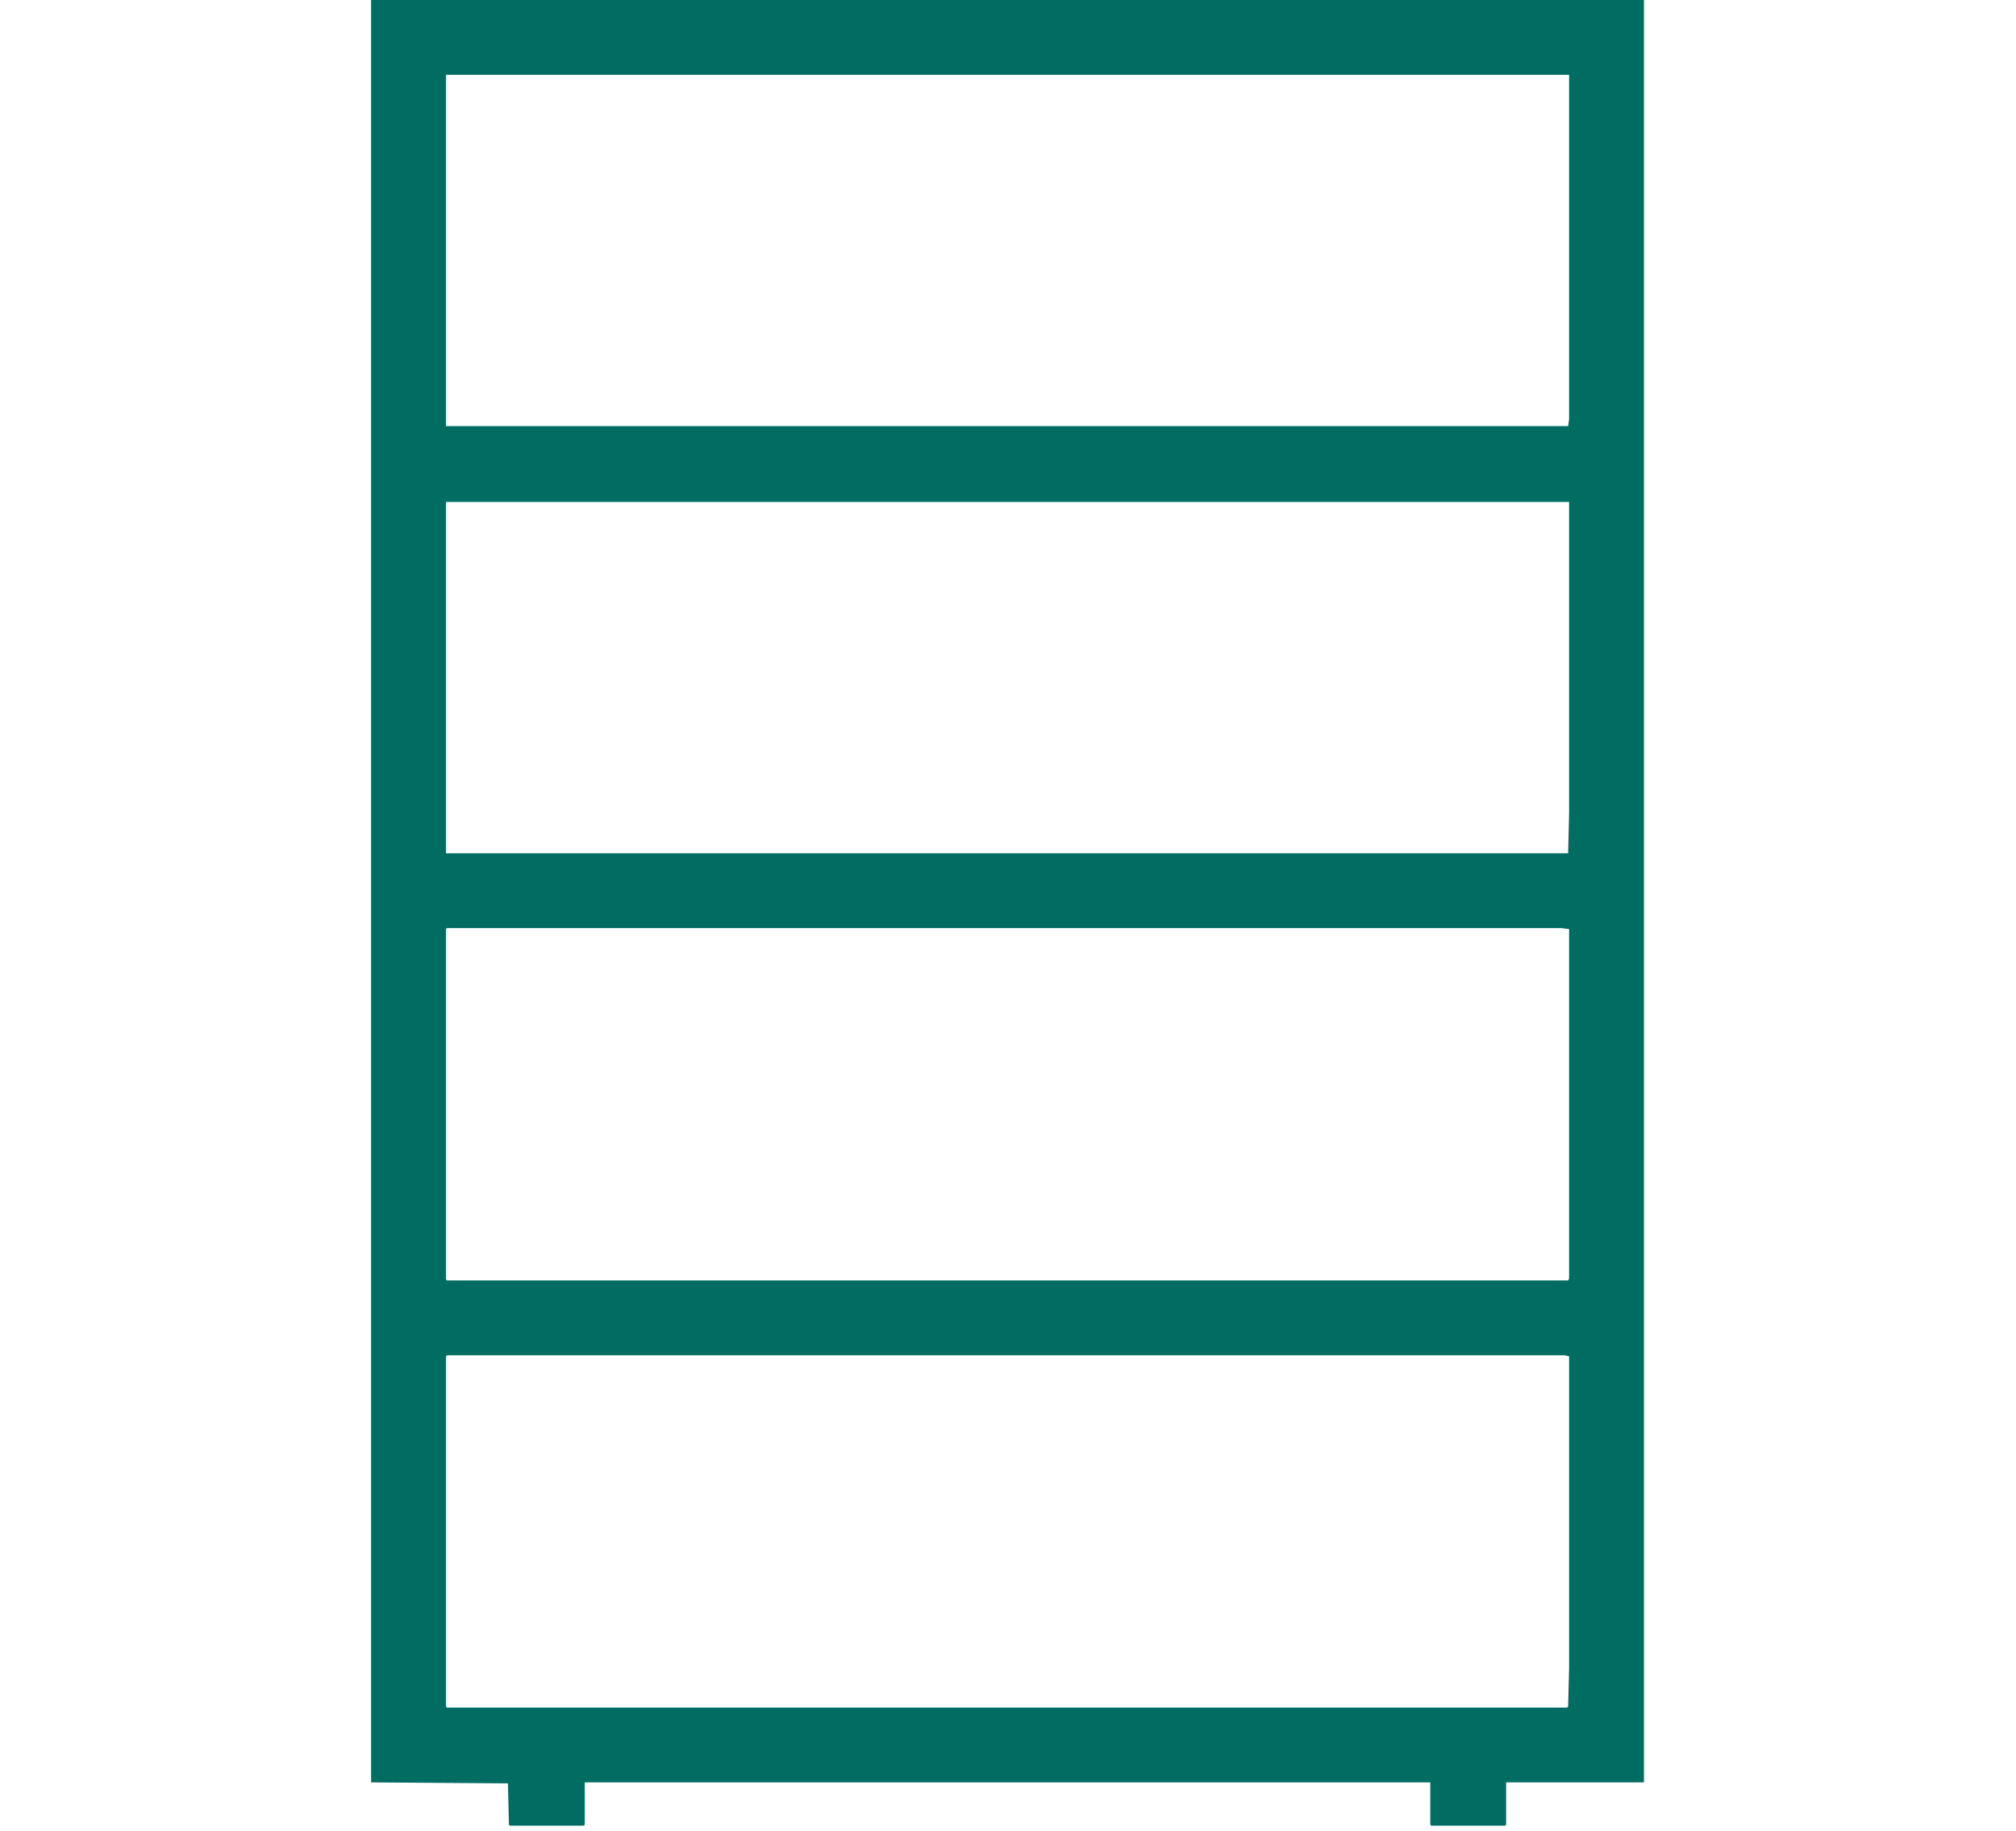
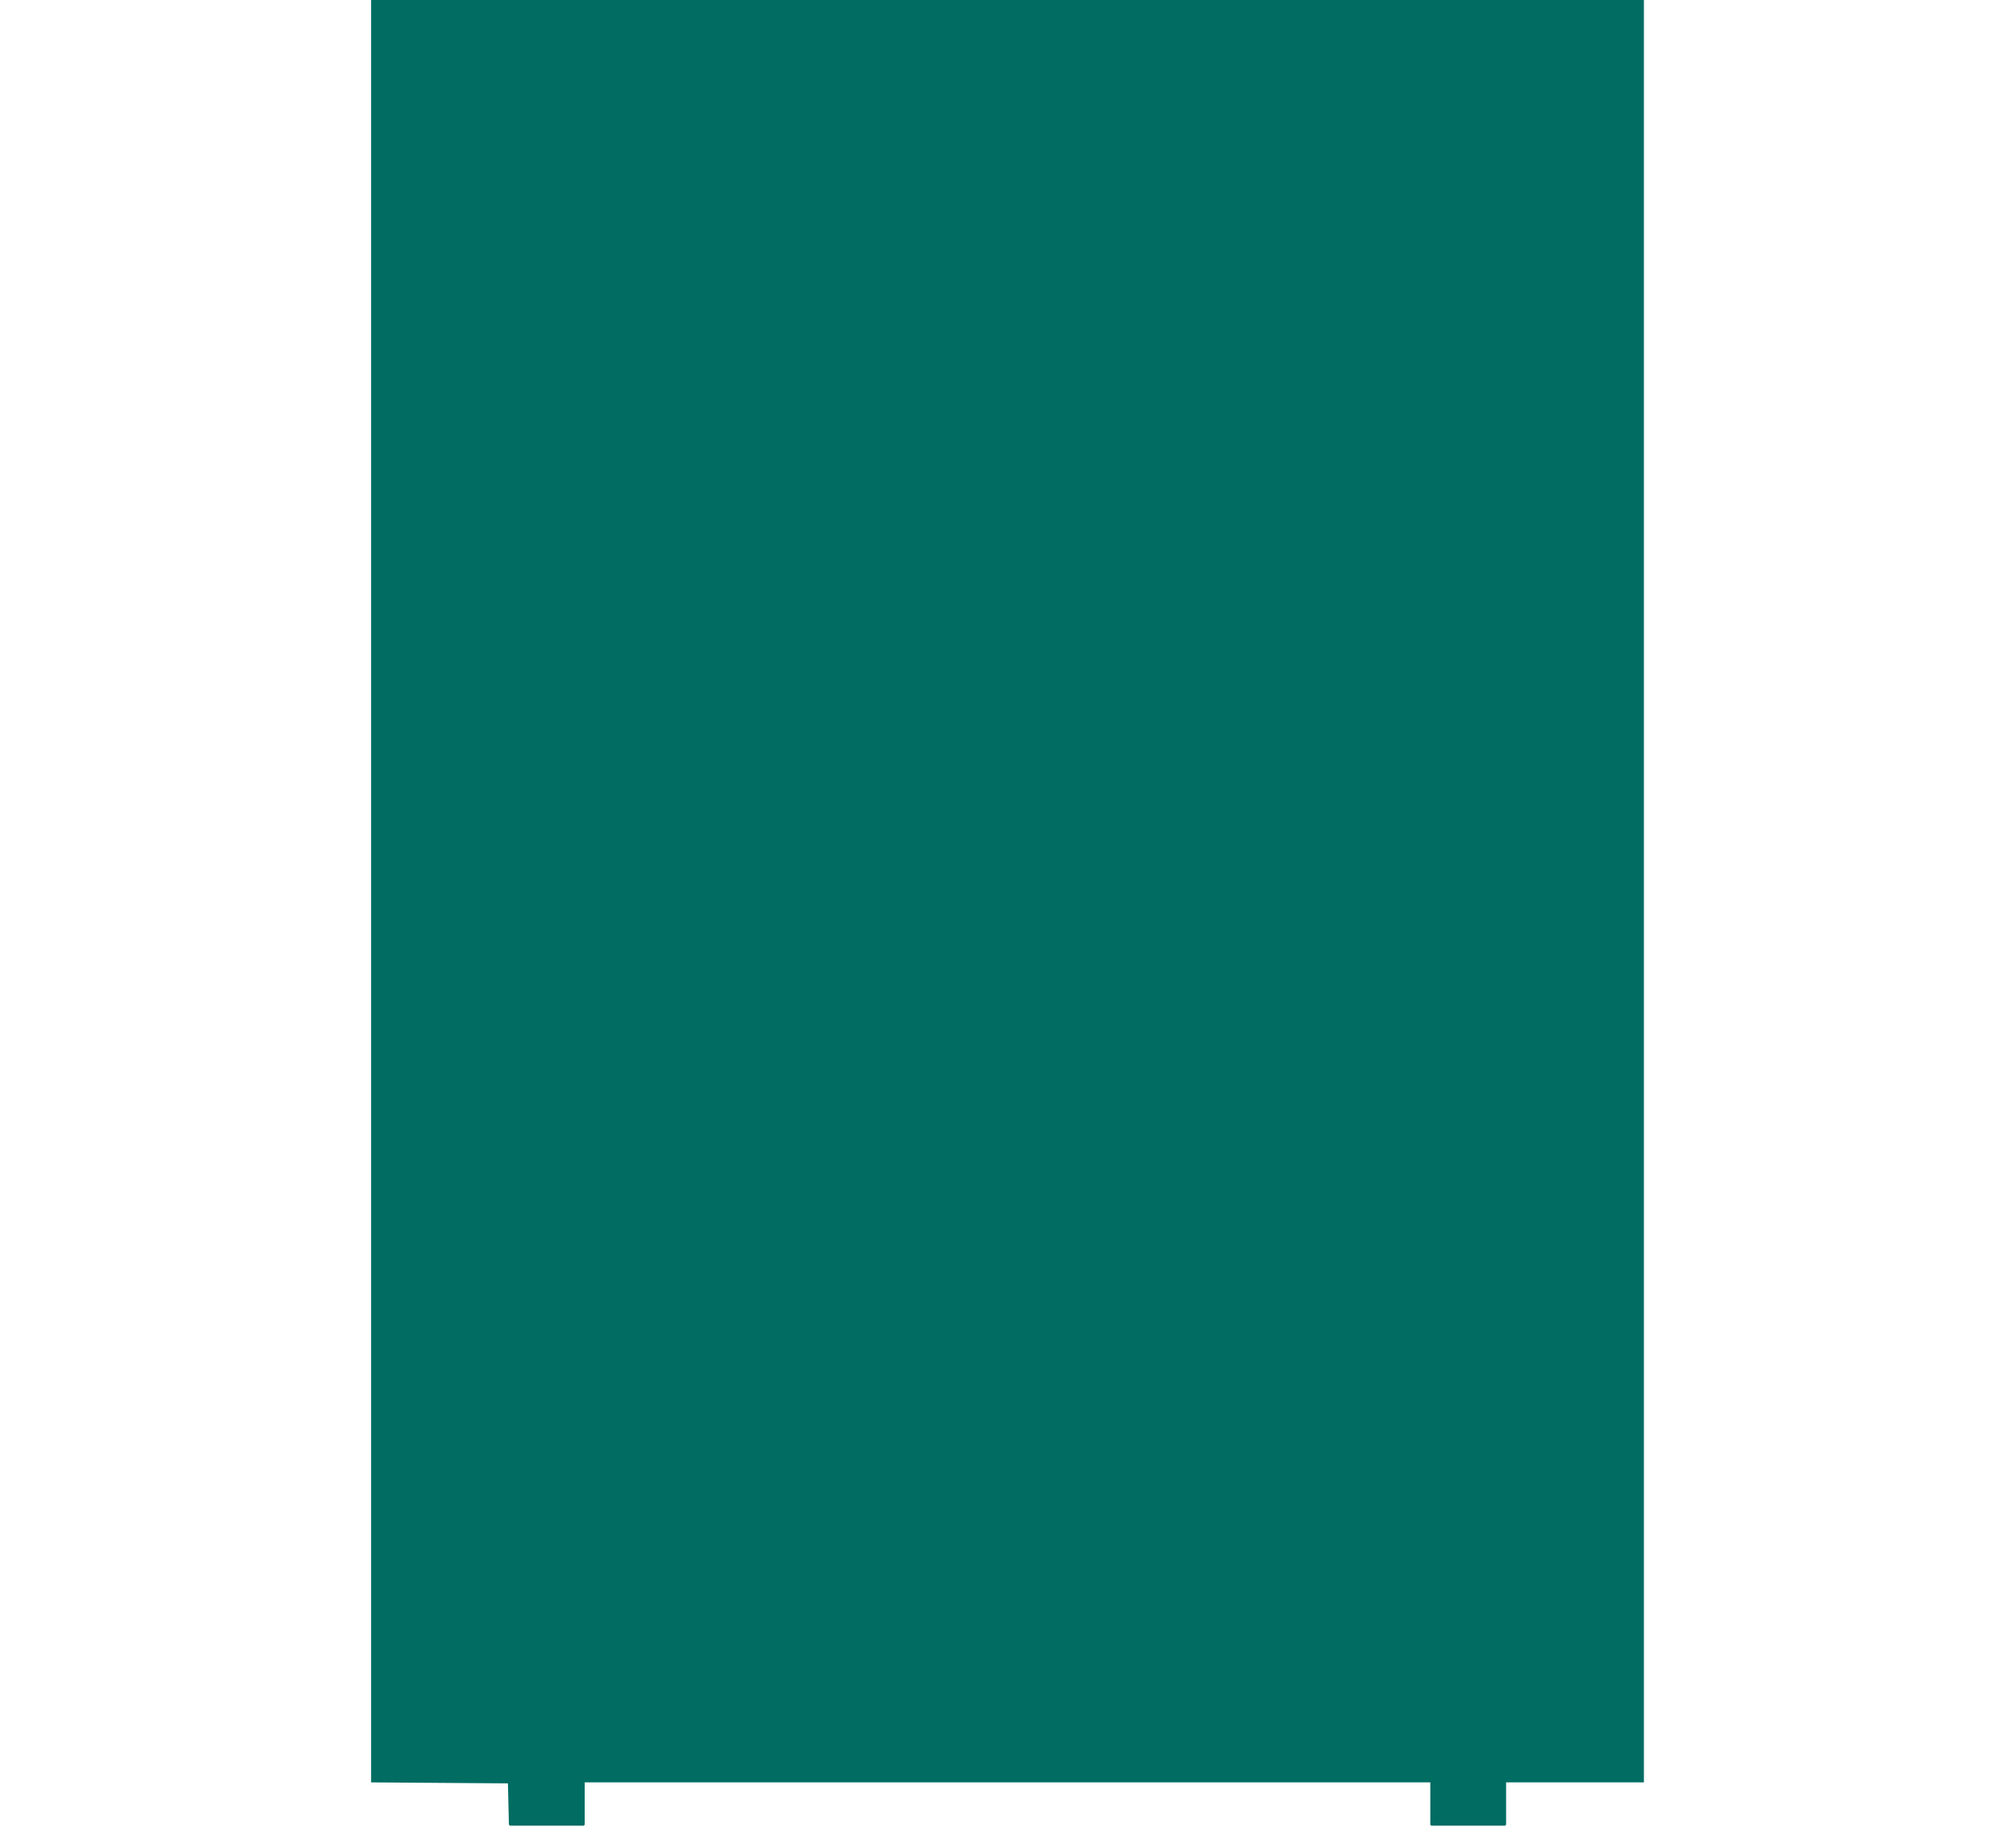
<svg xmlns="http://www.w3.org/2000/svg" version="1.1" viewBox="0 0 2048 1860" width="512" height="465">
-   <path transform="translate(377)" d="m0 0h1293v1811h-140v43l-1 1h-75l-1-1v-43h-859v43l-1 1h-75l-1-1-1-42-139-1zm76 76v357h1140l1-7v-350zm0 434v357h1140l1-41v-316zm1 433-1 1v356l1 1h1139l1-2v-355l-8-1zm0 434-1 1v356l1 1h1138l1-1 1-39v-317l-5-1z" fill="#006C62" />
+   <path transform="translate(377)" d="m0 0h1293v1811h-140v43l-1 1h-75l-1-1v-43h-859v43l-1 1h-75l-1-1-1-42-139-1m76 76v357h1140l1-7v-350zm0 434v357h1140l1-41v-316zm1 433-1 1v356l1 1h1139l1-2v-355l-8-1zm0 434-1 1v356l1 1h1138l1-1 1-39v-317l-5-1z" fill="#006C62" />
</svg>